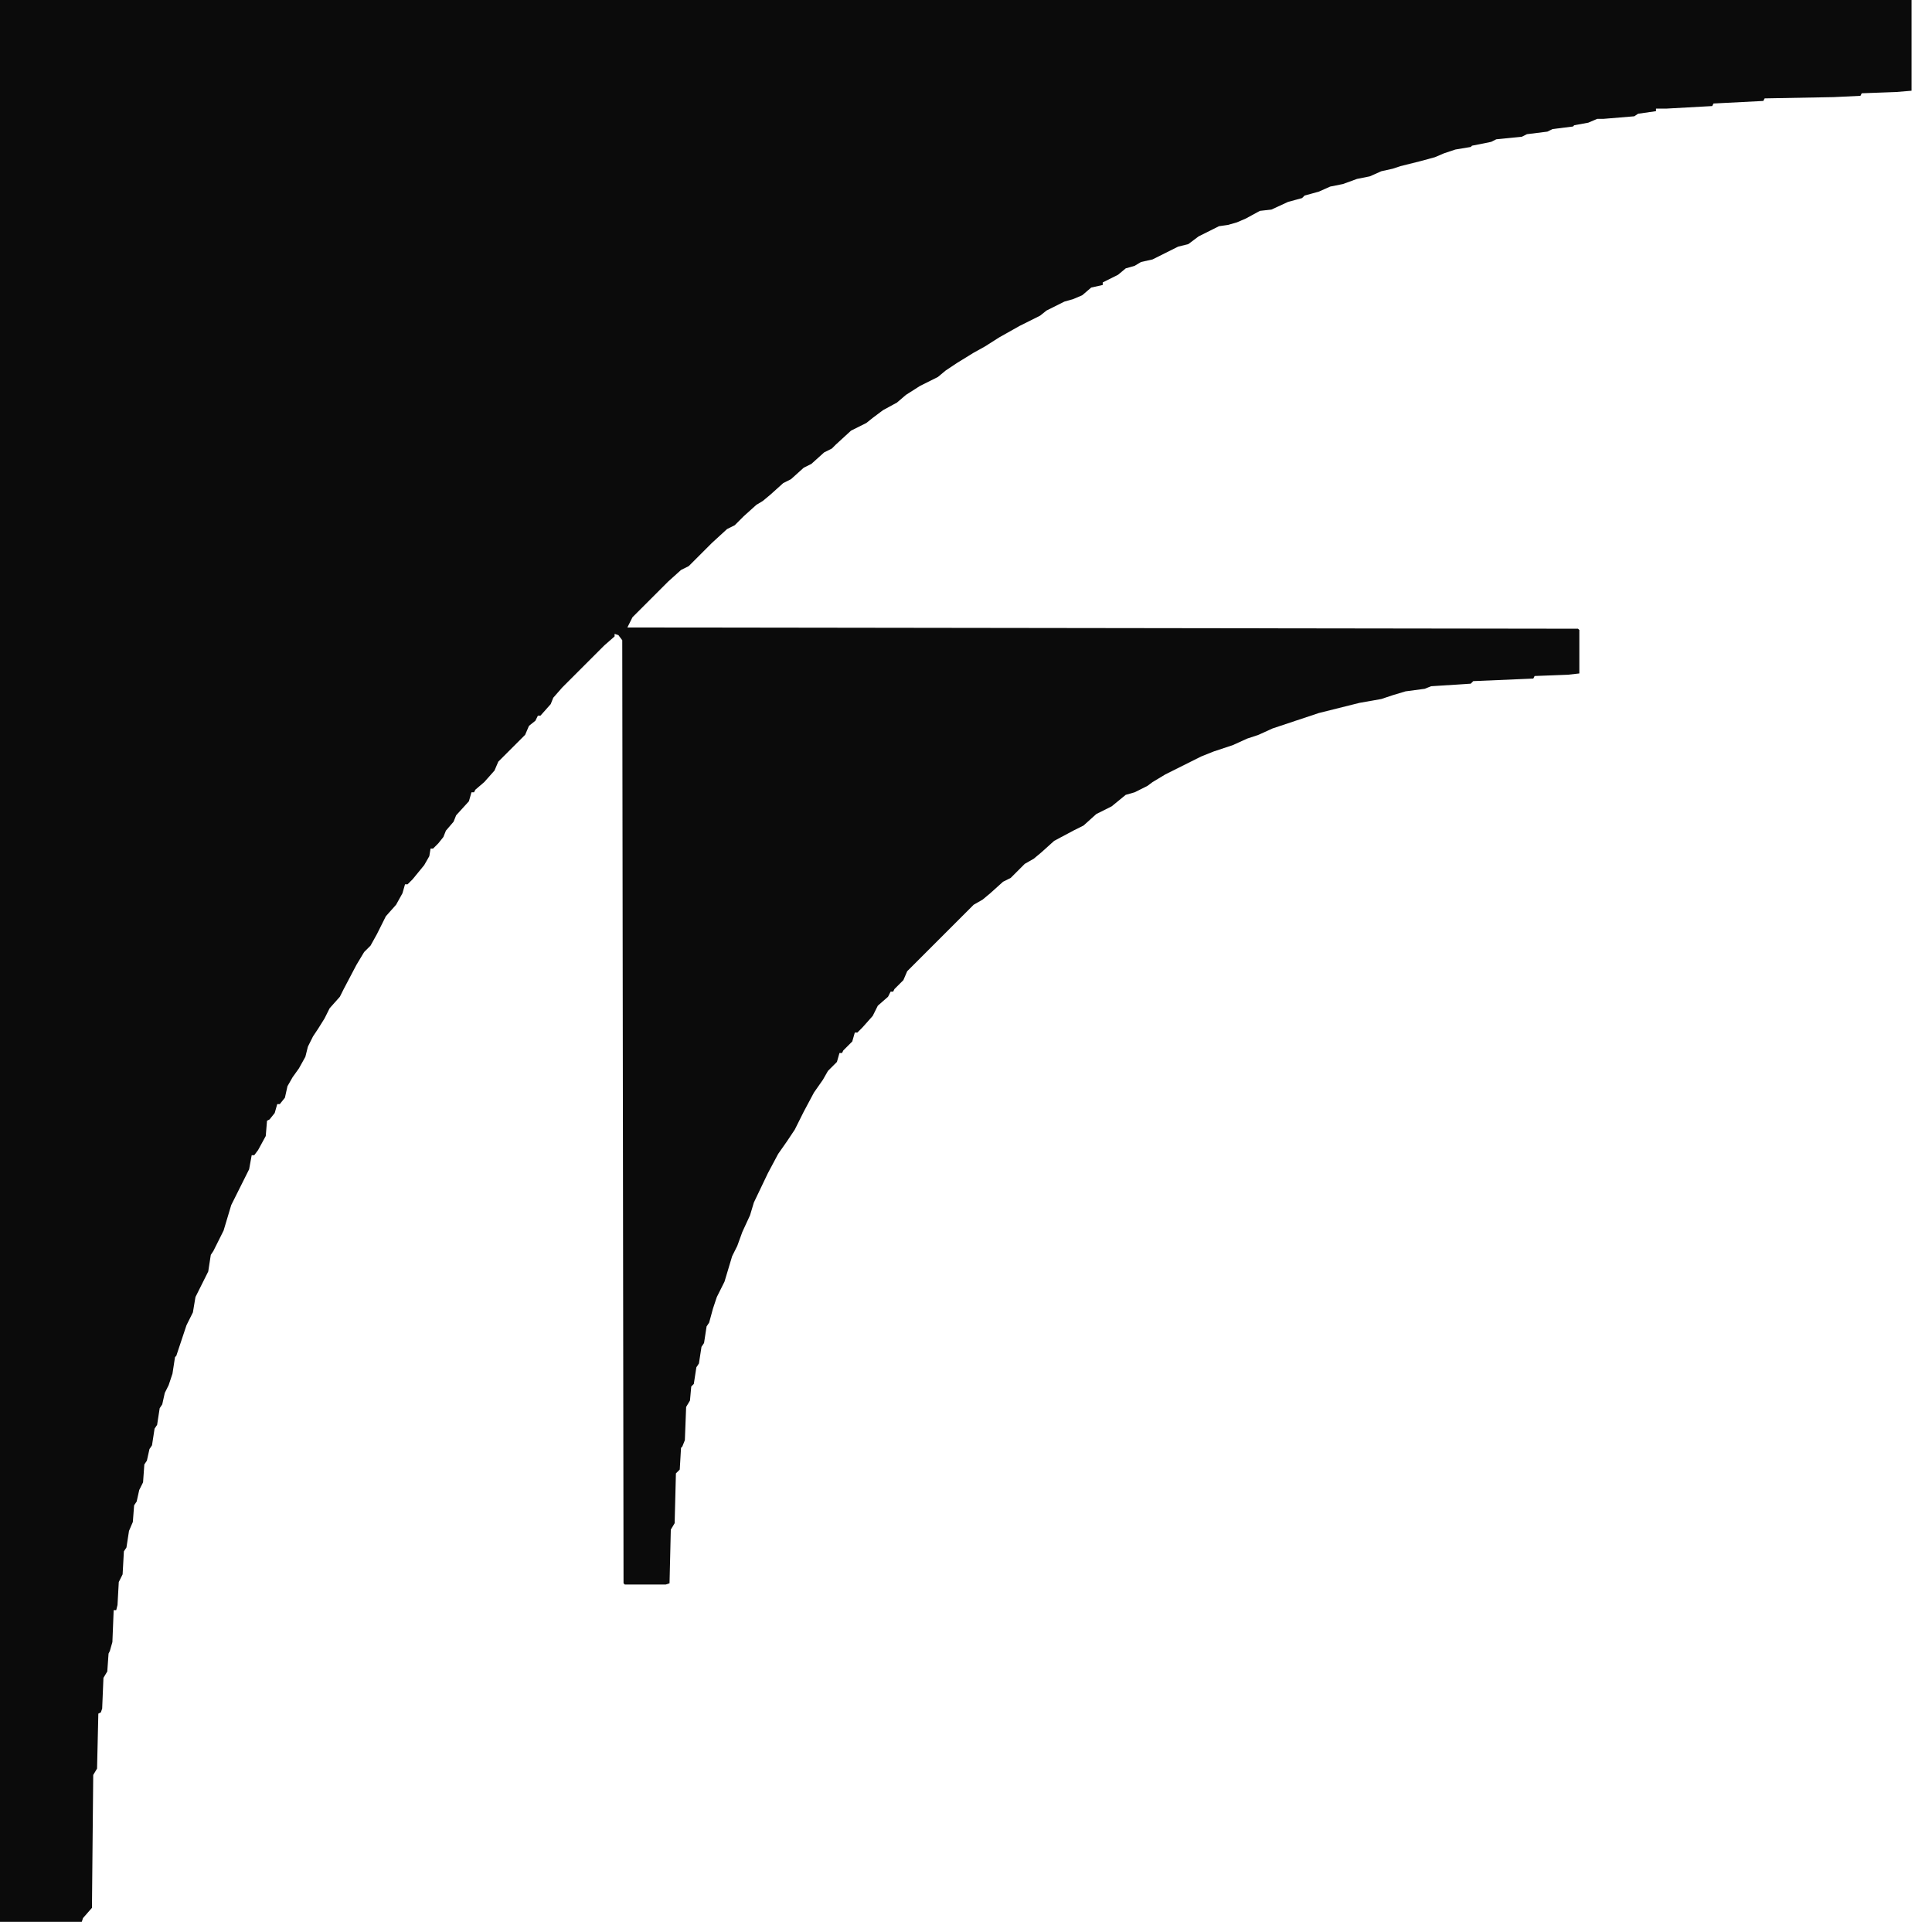
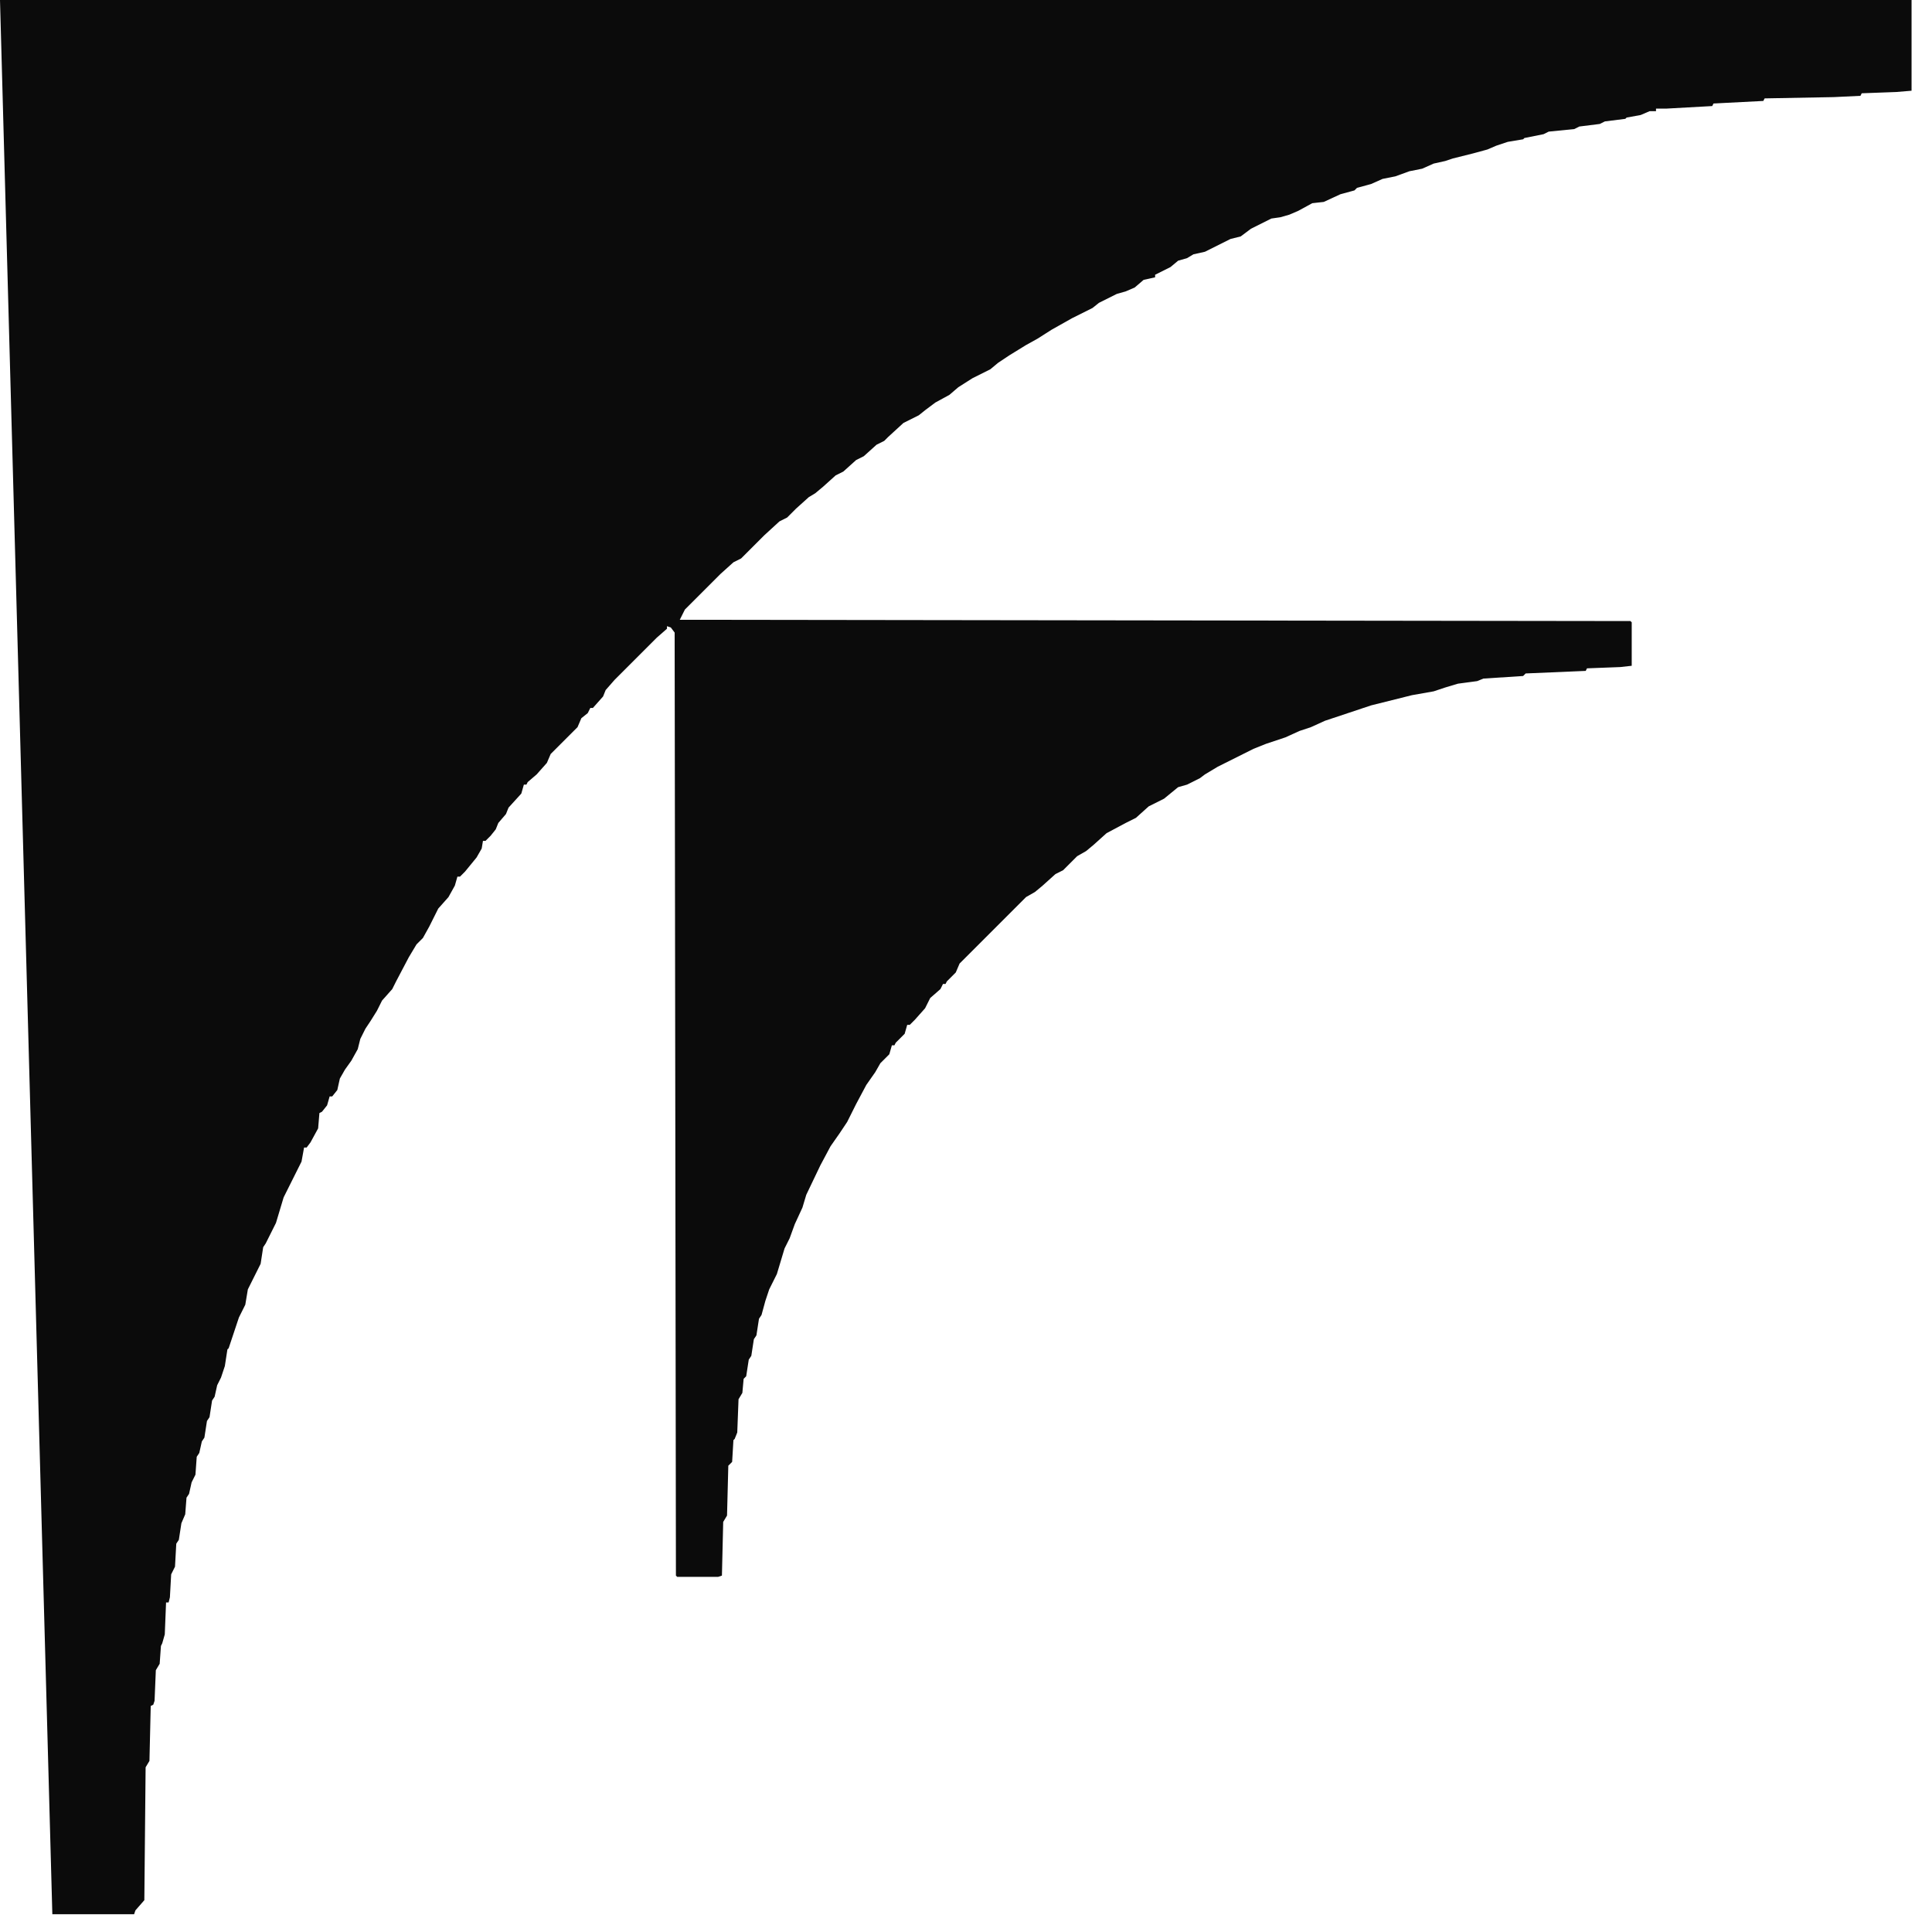
<svg xmlns="http://www.w3.org/2000/svg" version="1.1" viewBox="0 0 1512 1504" width="378" height="376">
-   <path transform="translate(0)" d="m0 0h1496v71l-12 1-27 1-1 2-21 1-54 1-1 2-39 2-1 2-36 2h-8v2l-14 2-3 2-24 2h-5l-7 3-11 2-1 1-16 2-4 2-16 2-4 2-20 2-4 2-15 3-1 1-12 2-9 3-7 3-11 3-16 4-6 2-9 2-9 4-10 2-11 4-10 2-9 4-11 3-2 2-11 3-13 6-9 1-11 6-7 3-7 2-7 1-16 8-8 6-8 2-20 10-9 2-5 3-7 2-6 5-12 6v2l-9 2-7 6-7 3-7 2-14 7-5 4-16 8-16 9-11 7-9 5-13 8-9 6-6 5-14 7-11 7-7 6-11 6-8 6-5 4-12 6-12 11-3 3-6 3-10 9-6 3-10 9-6 3-10 9-6 5-5 3-10 9-7 7-6 3-12 11-18 18-6 3-10 9-28 28-4 8 744 1 1 1v34l-9 1-26 1-1 2-47 2-2 2-31 2-5 2-15 2-10 3-9 3-17 3-32 8-36 12-11 5-9 3-11 5-15 5-10 4-28 14-10 6-4 3-10 5-7 2-11 9-12 6-10 9-8 4-15 8-10 9-6 5-7 4-11 11-6 3-10 9-6 5-7 4-52 52-3 7-7 7-1 2h-2l-2 4-8 7-4 8-8 9-4 4h-2l-2 7-7 7-1 2h-2l-2 7-7 7-4 7-7 10-8 15-7 14-6 9-7 10-8 15-11 23-3 10-6 13-4 11-4 8-6 20-6 12-3 9-3 11-2 3-2 13-2 3-2 13-2 3-2 13-2 2-1 11-3 5-1 26-2 5-1 1-1 17-3 3-1 39-3 5-1 42-3 1h-32l-1-1-1-738-3-4-3-1v2l-8 7-33 33-7 8-2 5-8 9h-2l-2 4-5 4-3 7-21 21-3 7-8 9-7 6-1 2h-2l-2 7-10 11-2 5-6 7-2 5-4 5-4 4h-2l-1 6-4 7-9 11-4 4h-2l-2 7-5 9-8 9-7 14-5 9-5 5-6 10-10 19-3 6-8 9-4 8-5 8-4 6-4 8-2 8-5 9-5 7-4 7-2 9-4 5h-2l-2 7-4 5-2 1-1 12-6 11-3 4h-2l-2 11-14 28-6 20-8 16-2 3-2 13-10 20-2 12-5 10-8 24-1 1-2 13-3 9-3 6-2 9-2 3-2 13-2 3-2 13-2 3-2 9-2 3-1 14-3 6-2 9-2 3-1 13-3 7-2 13-2 3-1 18-3 6-1 18-1 4h-2l-1 25-2 7-1 2-1 14-3 5-1 24-1 3-2 1-1 43-3 5-1 104-7 8-1 3h-64z" fill="#0B0B0B" />
+   <path transform="translate(0)" d="m0 0h1496v71l-12 1-27 1-1 2-21 1-54 1-1 2-39 2-1 2-36 2h-8v2h-5l-7 3-11 2-1 1-16 2-4 2-16 2-4 2-20 2-4 2-15 3-1 1-12 2-9 3-7 3-11 3-16 4-6 2-9 2-9 4-10 2-11 4-10 2-9 4-11 3-2 2-11 3-13 6-9 1-11 6-7 3-7 2-7 1-16 8-8 6-8 2-20 10-9 2-5 3-7 2-6 5-12 6v2l-9 2-7 6-7 3-7 2-14 7-5 4-16 8-16 9-11 7-9 5-13 8-9 6-6 5-14 7-11 7-7 6-11 6-8 6-5 4-12 6-12 11-3 3-6 3-10 9-6 3-10 9-6 3-10 9-6 5-5 3-10 9-7 7-6 3-12 11-18 18-6 3-10 9-28 28-4 8 744 1 1 1v34l-9 1-26 1-1 2-47 2-2 2-31 2-5 2-15 2-10 3-9 3-17 3-32 8-36 12-11 5-9 3-11 5-15 5-10 4-28 14-10 6-4 3-10 5-7 2-11 9-12 6-10 9-8 4-15 8-10 9-6 5-7 4-11 11-6 3-10 9-6 5-7 4-52 52-3 7-7 7-1 2h-2l-2 4-8 7-4 8-8 9-4 4h-2l-2 7-7 7-1 2h-2l-2 7-7 7-4 7-7 10-8 15-7 14-6 9-7 10-8 15-11 23-3 10-6 13-4 11-4 8-6 20-6 12-3 9-3 11-2 3-2 13-2 3-2 13-2 3-2 13-2 2-1 11-3 5-1 26-2 5-1 1-1 17-3 3-1 39-3 5-1 42-3 1h-32l-1-1-1-738-3-4-3-1v2l-8 7-33 33-7 8-2 5-8 9h-2l-2 4-5 4-3 7-21 21-3 7-8 9-7 6-1 2h-2l-2 7-10 11-2 5-6 7-2 5-4 5-4 4h-2l-1 6-4 7-9 11-4 4h-2l-2 7-5 9-8 9-7 14-5 9-5 5-6 10-10 19-3 6-8 9-4 8-5 8-4 6-4 8-2 8-5 9-5 7-4 7-2 9-4 5h-2l-2 7-4 5-2 1-1 12-6 11-3 4h-2l-2 11-14 28-6 20-8 16-2 3-2 13-10 20-2 12-5 10-8 24-1 1-2 13-3 9-3 6-2 9-2 3-2 13-2 3-2 13-2 3-2 9-2 3-1 14-3 6-2 9-2 3-1 13-3 7-2 13-2 3-1 18-3 6-1 18-1 4h-2l-1 25-2 7-1 2-1 14-3 5-1 24-1 3-2 1-1 43-3 5-1 104-7 8-1 3h-64z" fill="#0B0B0B" />
</svg>